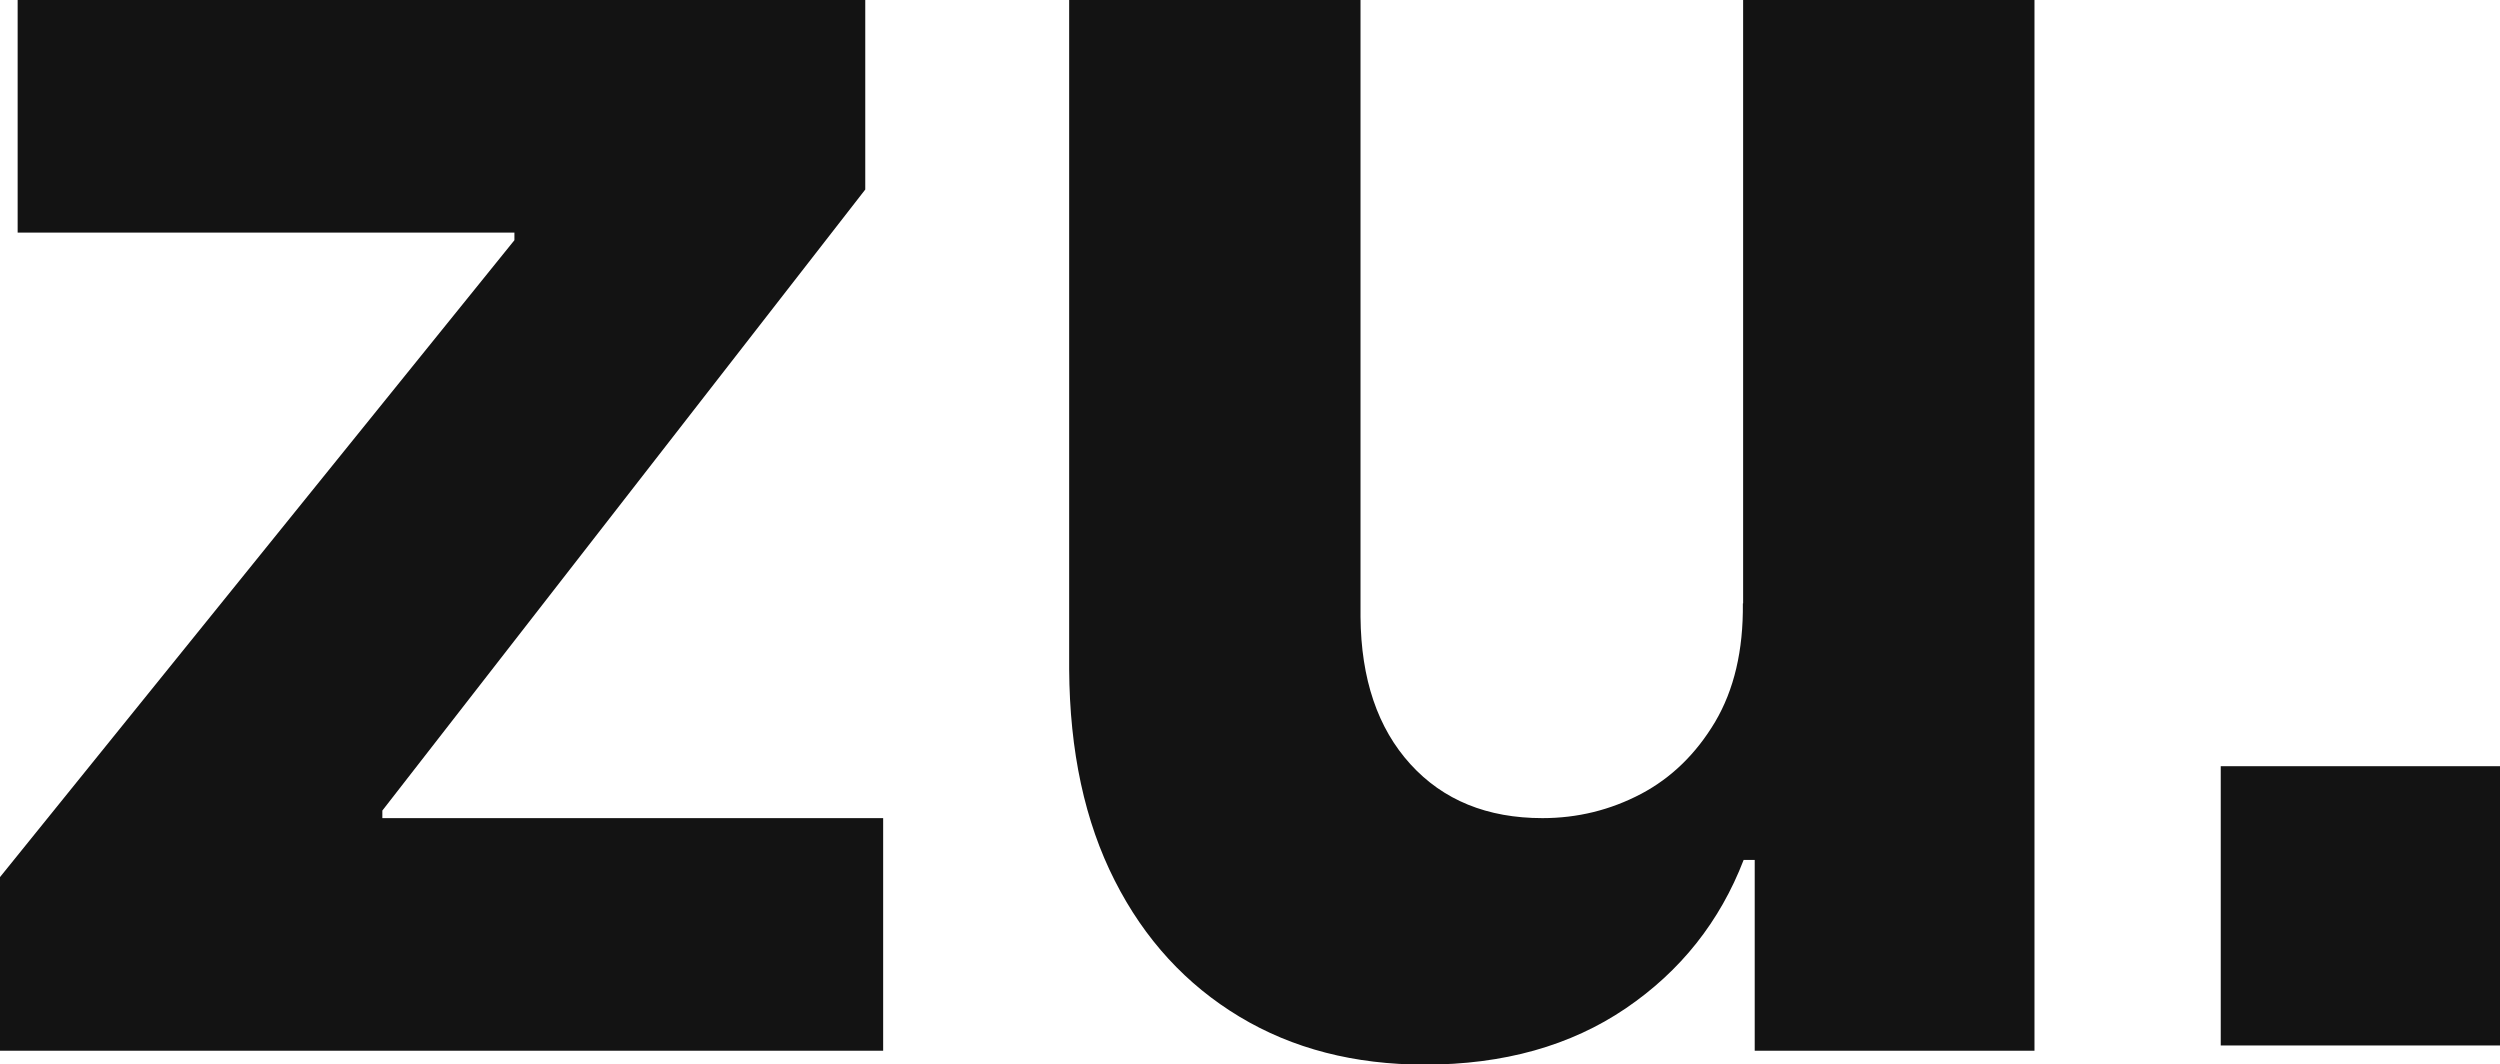
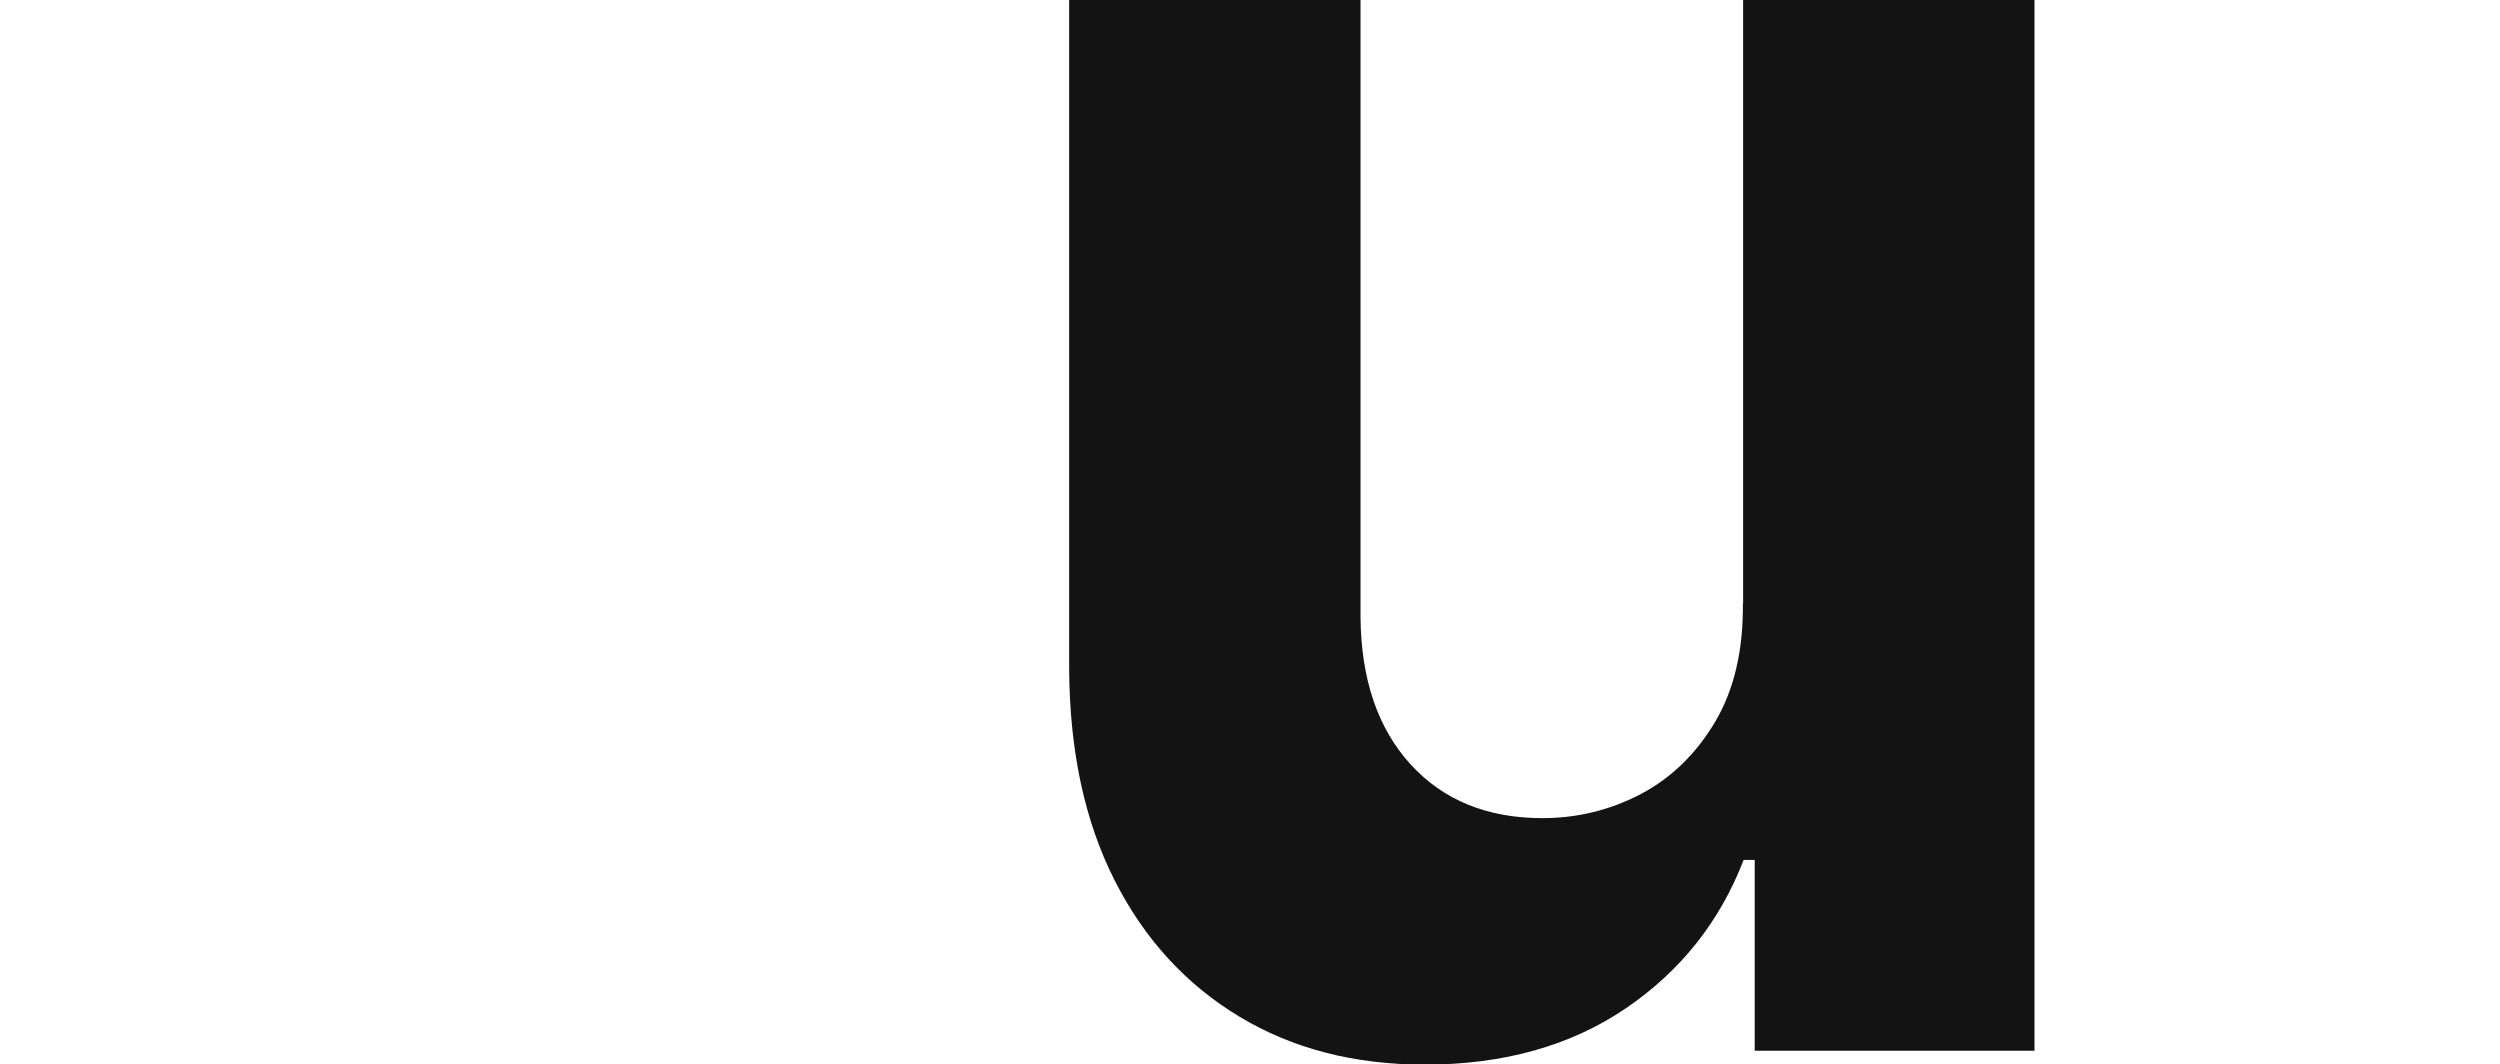
<svg xmlns="http://www.w3.org/2000/svg" id="Layer_1" viewBox="0 0 99.19 42.23">
  <defs>
    <style>      .cls-1 {        fill: #131313;      }    </style>
  </defs>
-   <path class="cls-1" d="M0,41.69v-6.89L20.41,9.53v-.3H.7V0h33.63v7.52l-19.16,24.64v.3h19.87v9.23H0Z" />
  <path class="cls-1" d="M69.16,23.94V0h11.56v41.69h-11.1v-7.57h-.44c-.94,2.44-2.5,4.41-4.68,5.89s-4.84,2.23-7.97,2.23c-2.79,0-5.24-.63-7.35-1.9s-3.77-3.07-4.95-5.4c-1.19-2.34-1.79-5.13-1.81-8.39V0h11.56v24.48c.02,2.46.68,4.41,1.98,5.84,1.3,1.43,3.05,2.14,5.24,2.14,1.39,0,2.69-.32,3.91-.96,1.21-.64,2.19-1.6,2.94-2.86.75-1.27,1.12-2.83,1.1-4.7Z" />
-   <rect class="cls-1" x="88.11" y="30.4" width="11.08" height="11.08" />
</svg>